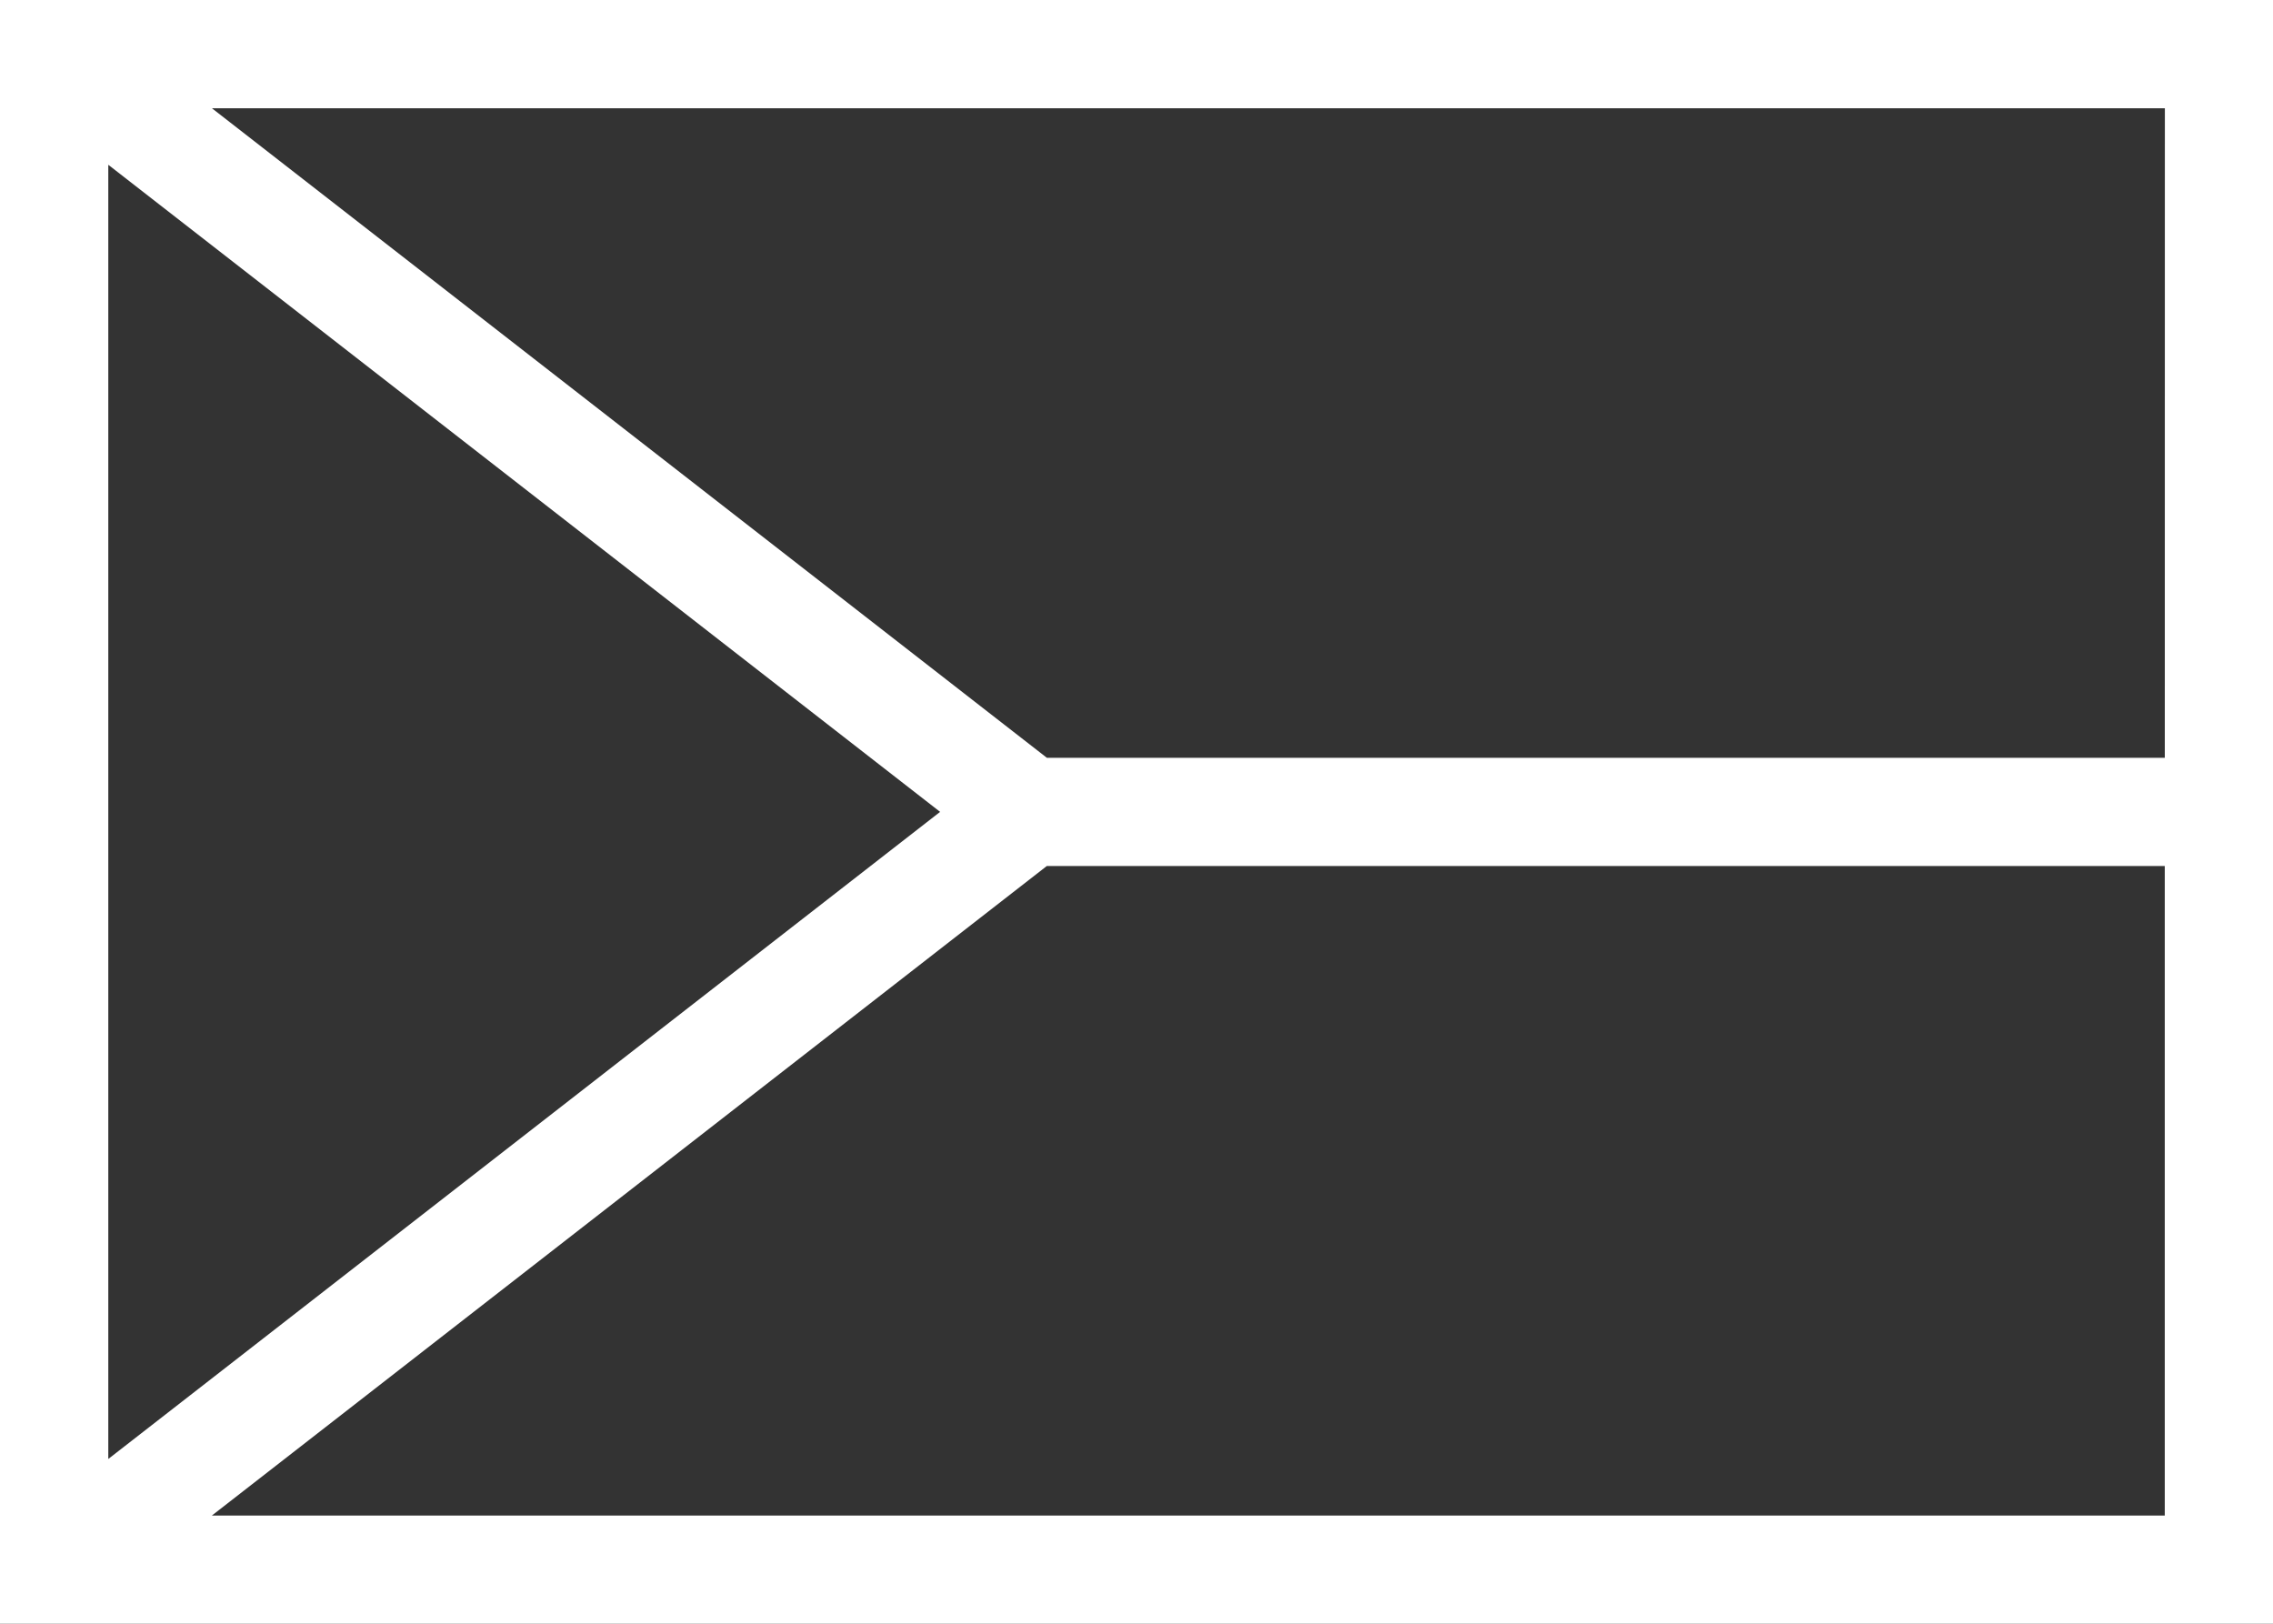
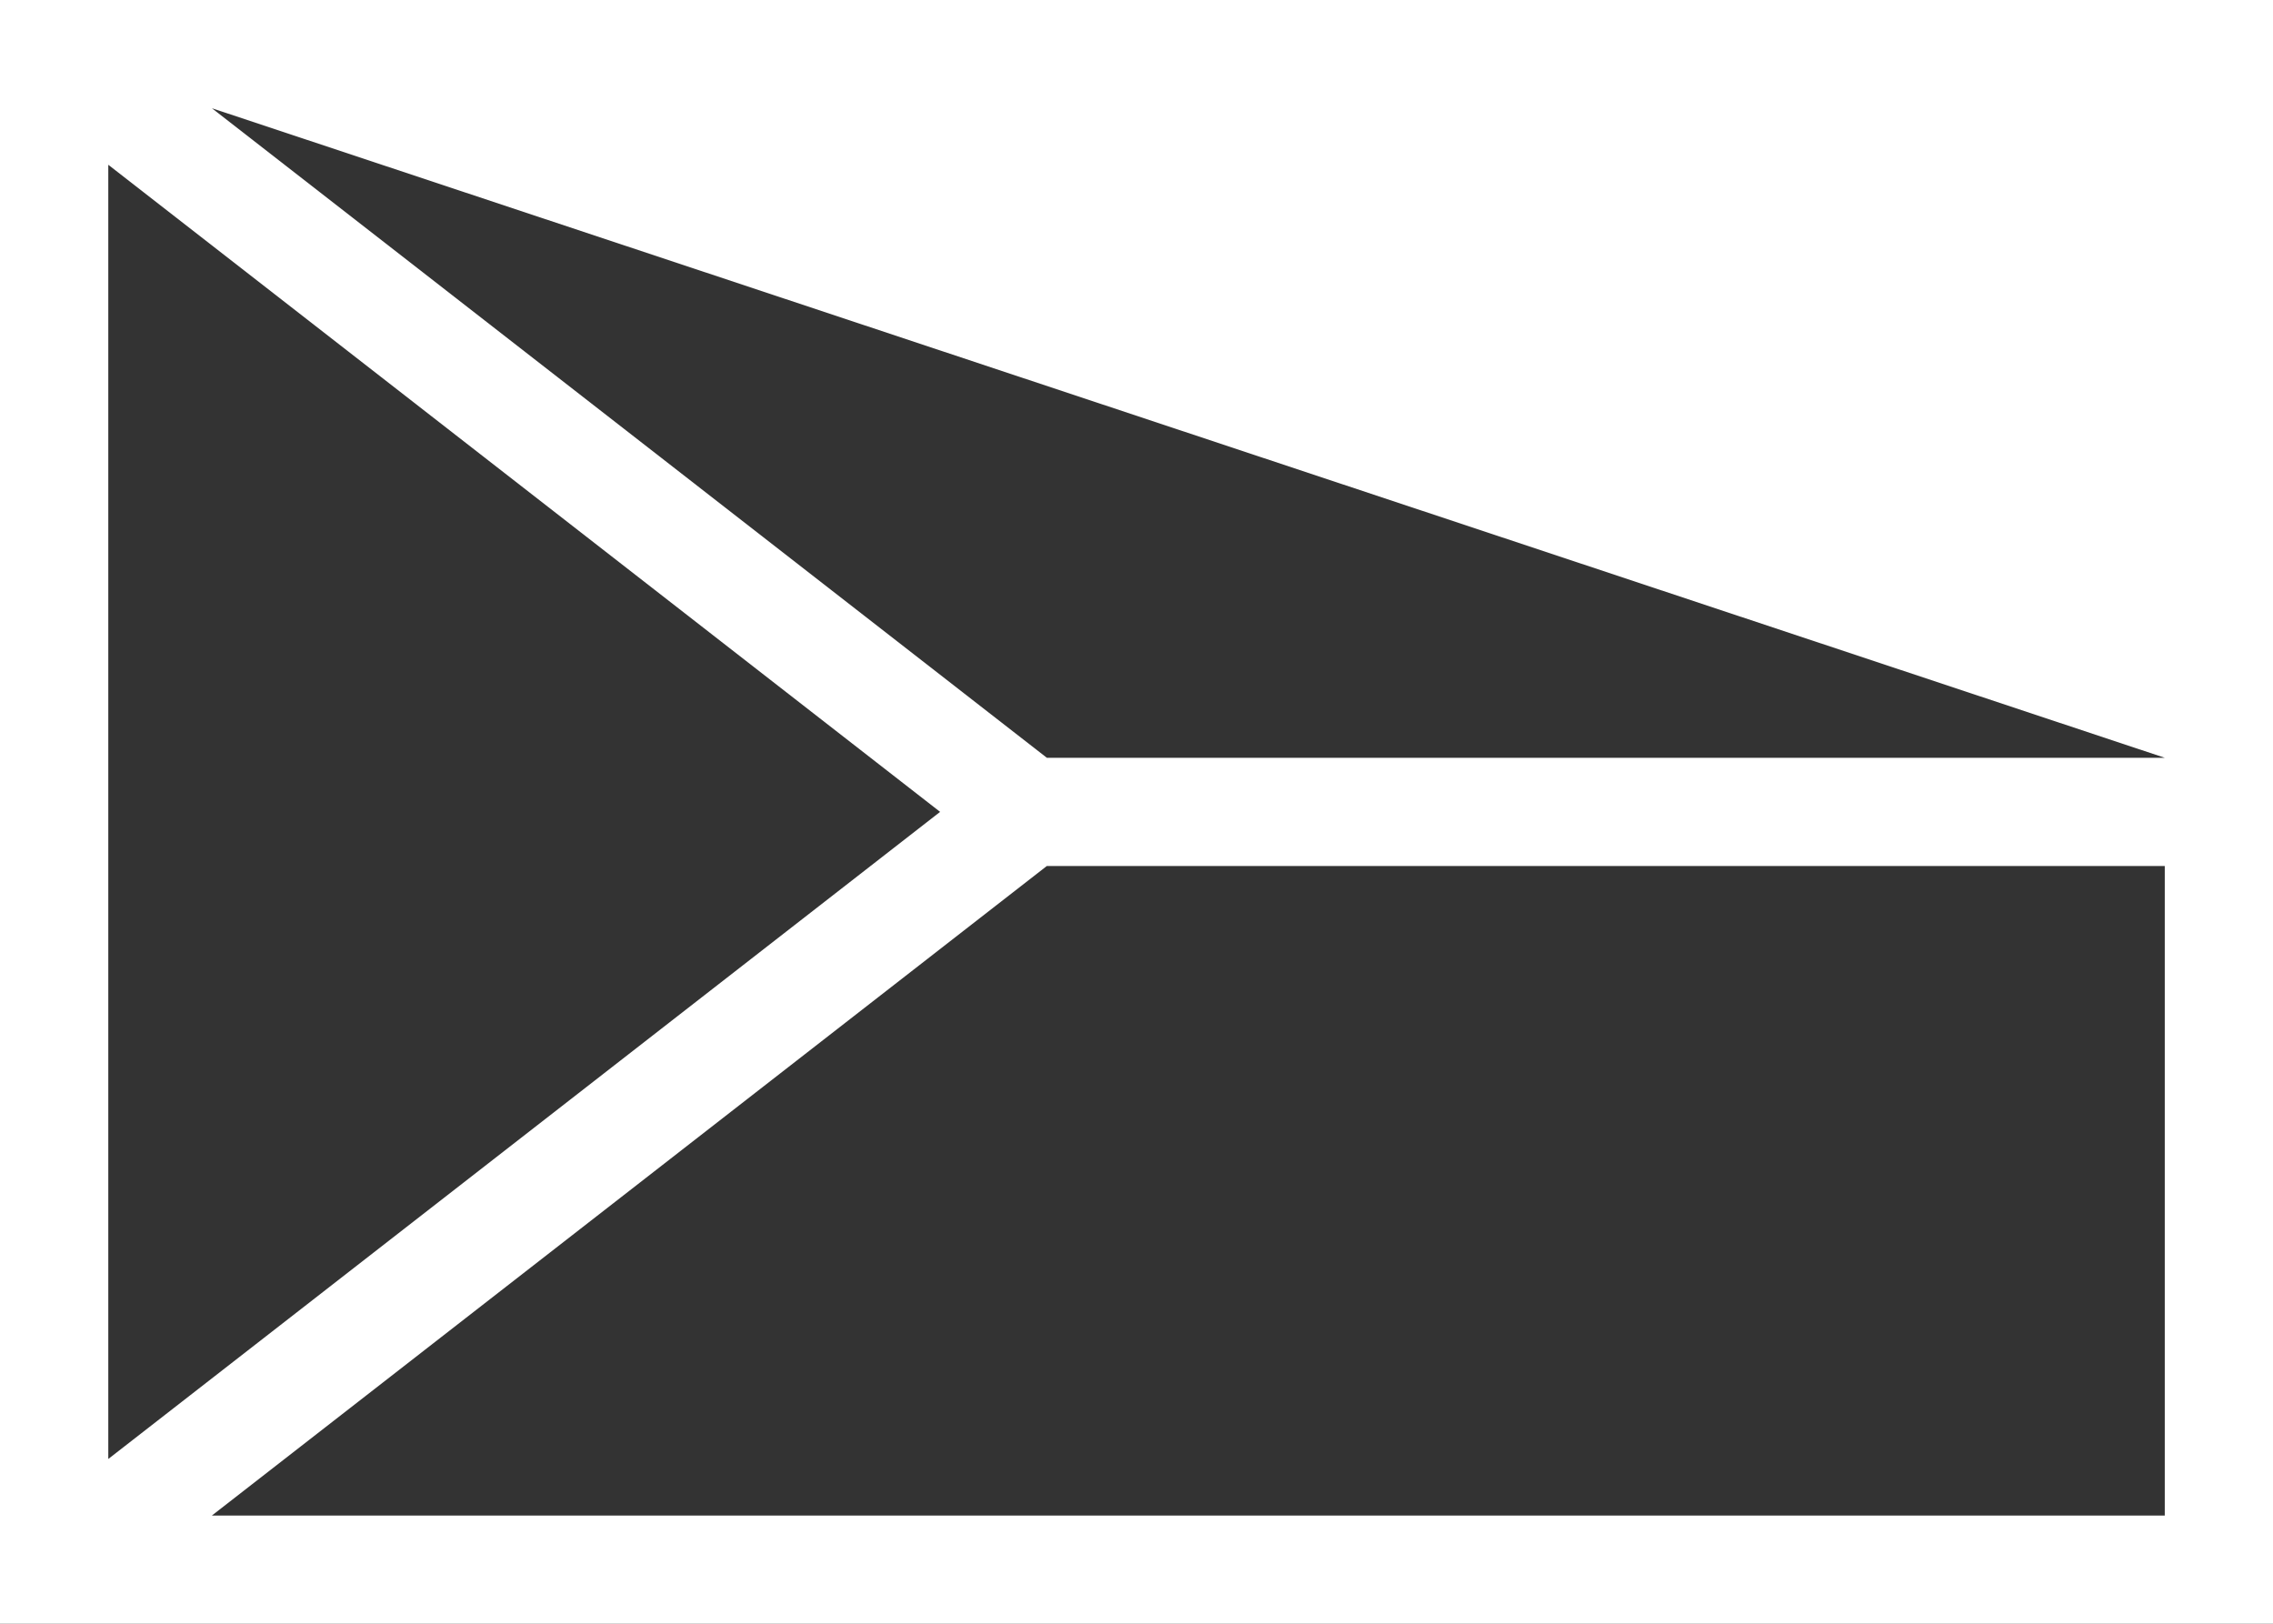
<svg xmlns="http://www.w3.org/2000/svg" width="72.413" height="51.724" viewBox="0 0 72.413 51.724">
  <rect x="0" y="0" width="72.413" height="51.724" fill="#333333" stroke="none" />
-   <path id="Path_1270" data-name="Path 1270" d="M63.793,125.862h72.413V74.138H63.793Zm68.966-27.585H97.144l-26.6-20.691h62.217ZM93.743,100l-26.5,20.613V79.387Zm-23.2,22.415,26.6-20.691h35.615v20.691Z" transform="translate(-63.793 -74.138)" fill="#fff" />
+   <path id="Path_1270" data-name="Path 1270" d="M63.793,125.862h72.413V74.138H63.793Zm68.966-27.585H97.144l-26.6-20.691ZM93.743,100l-26.5,20.613V79.387Zm-23.2,22.415,26.6-20.691h35.615v20.691Z" transform="translate(-63.793 -74.138)" fill="#fff" />
</svg>